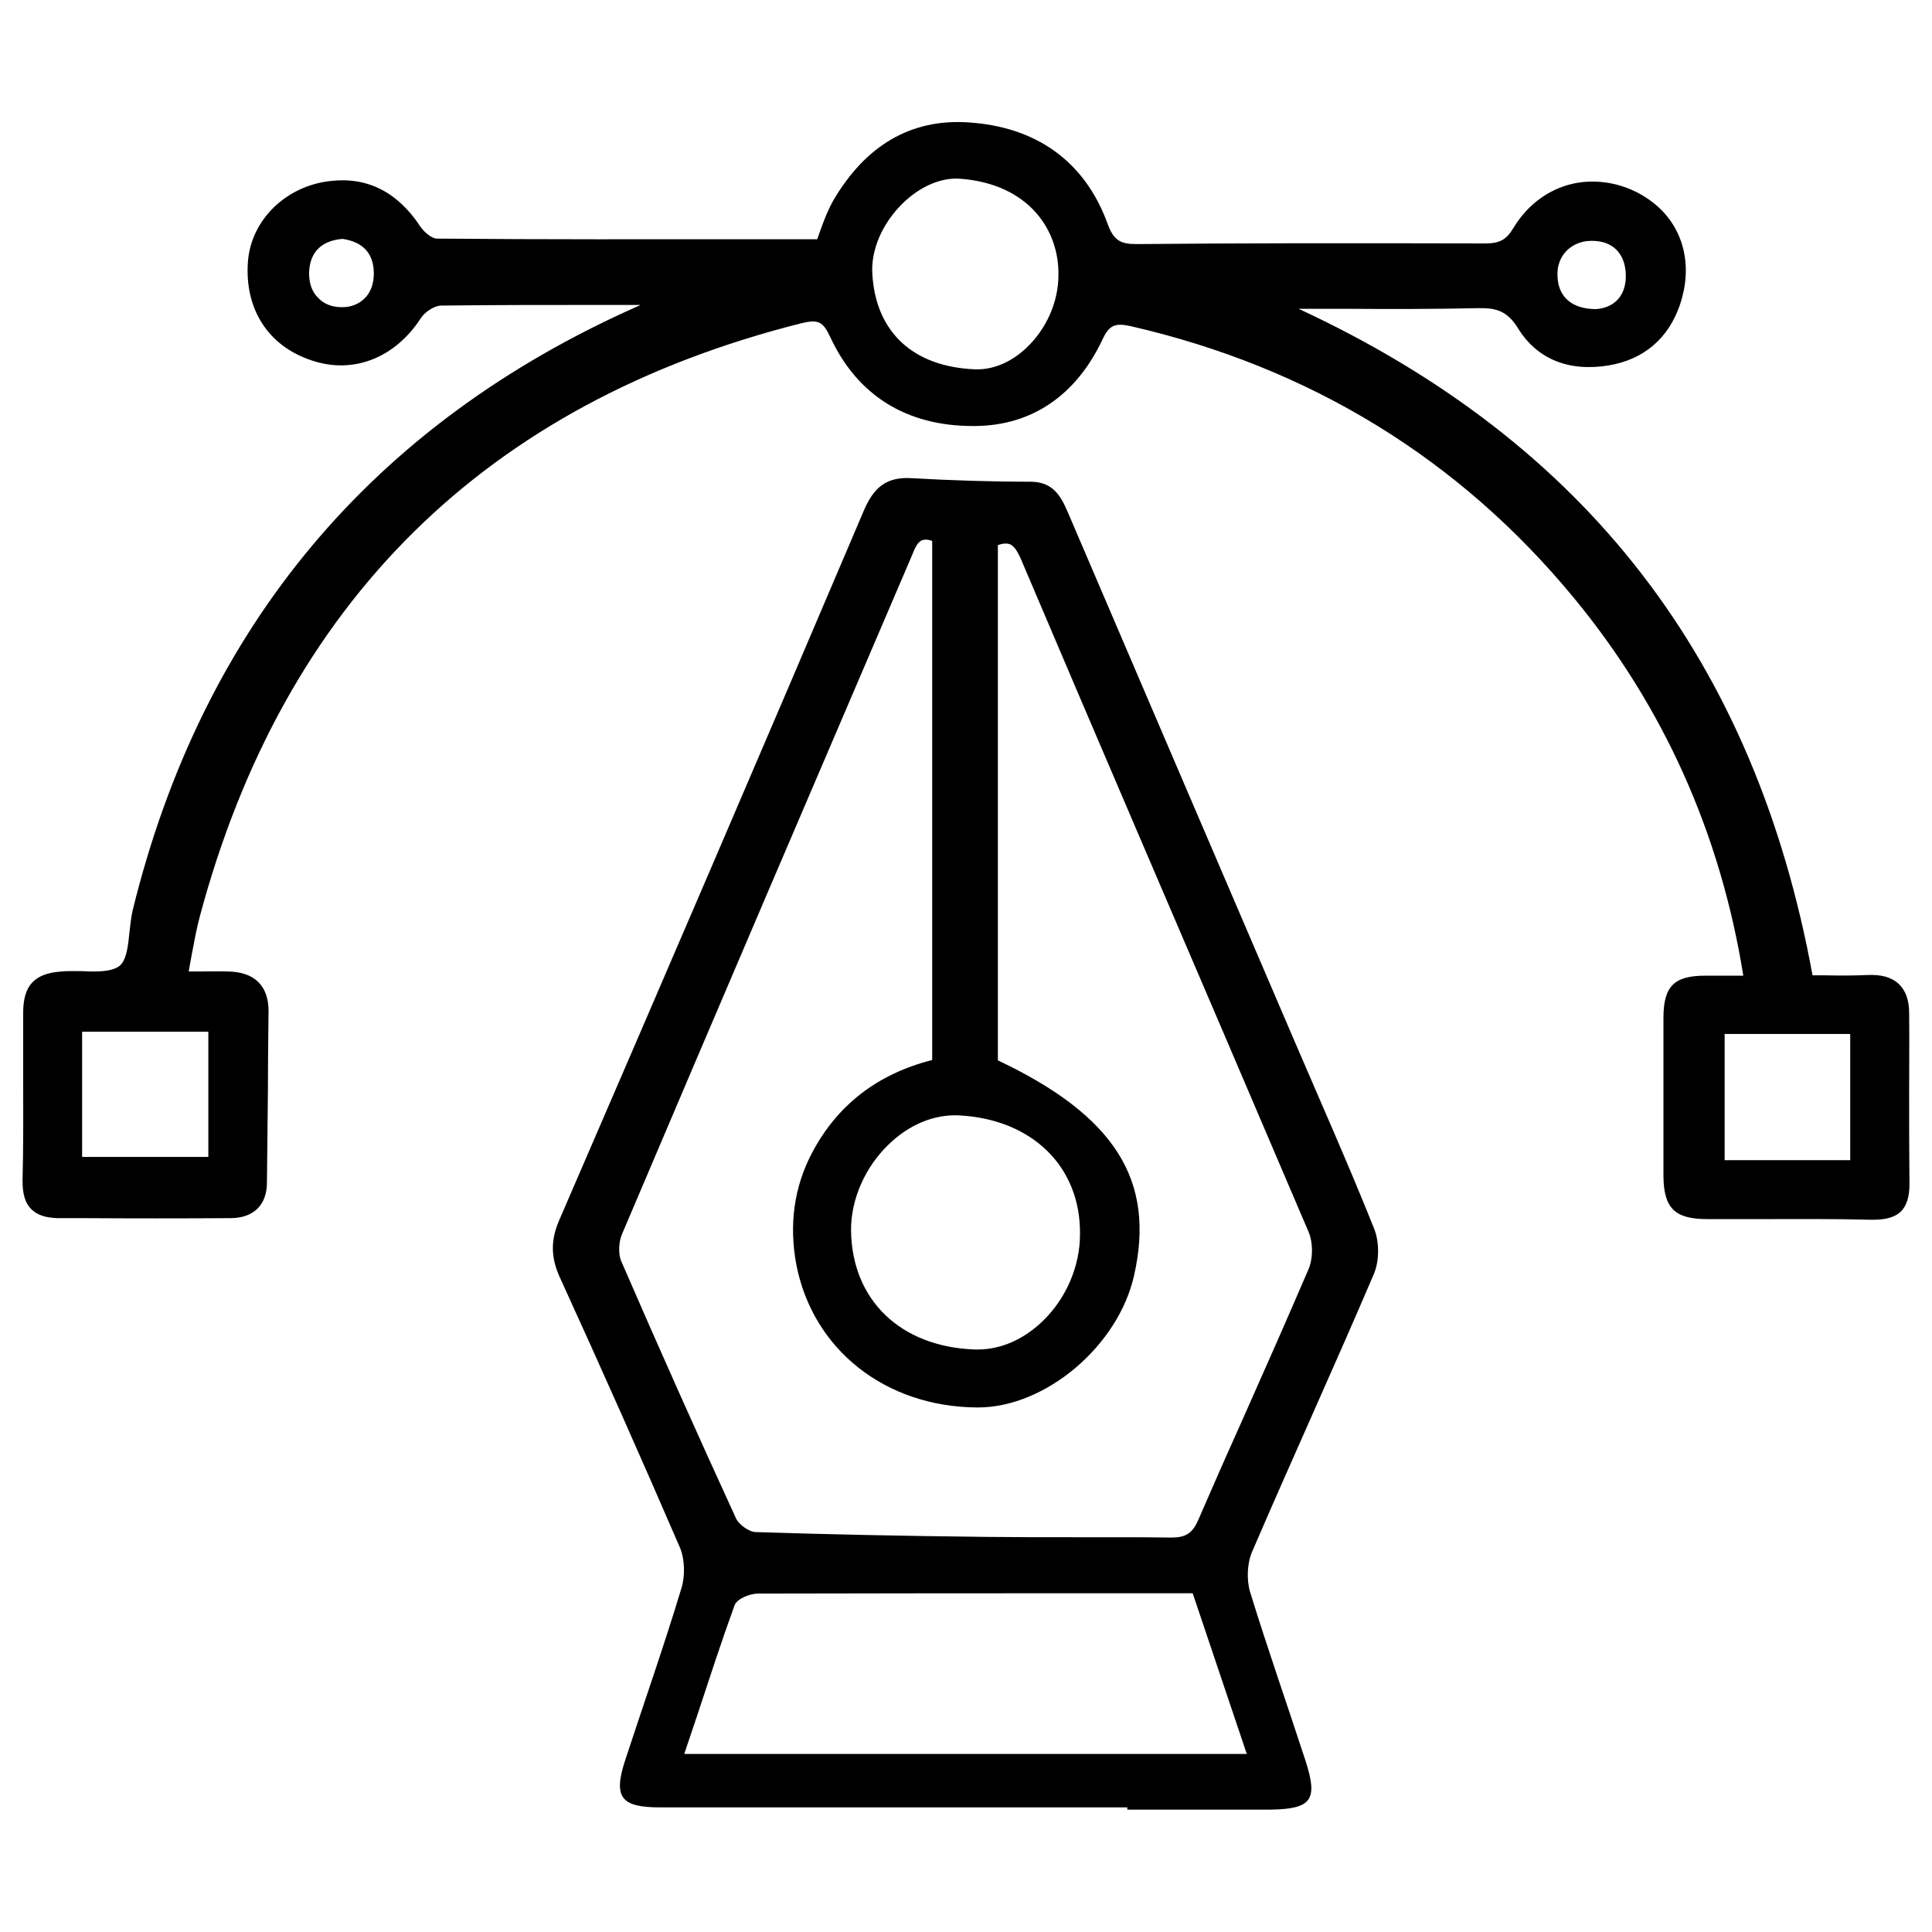
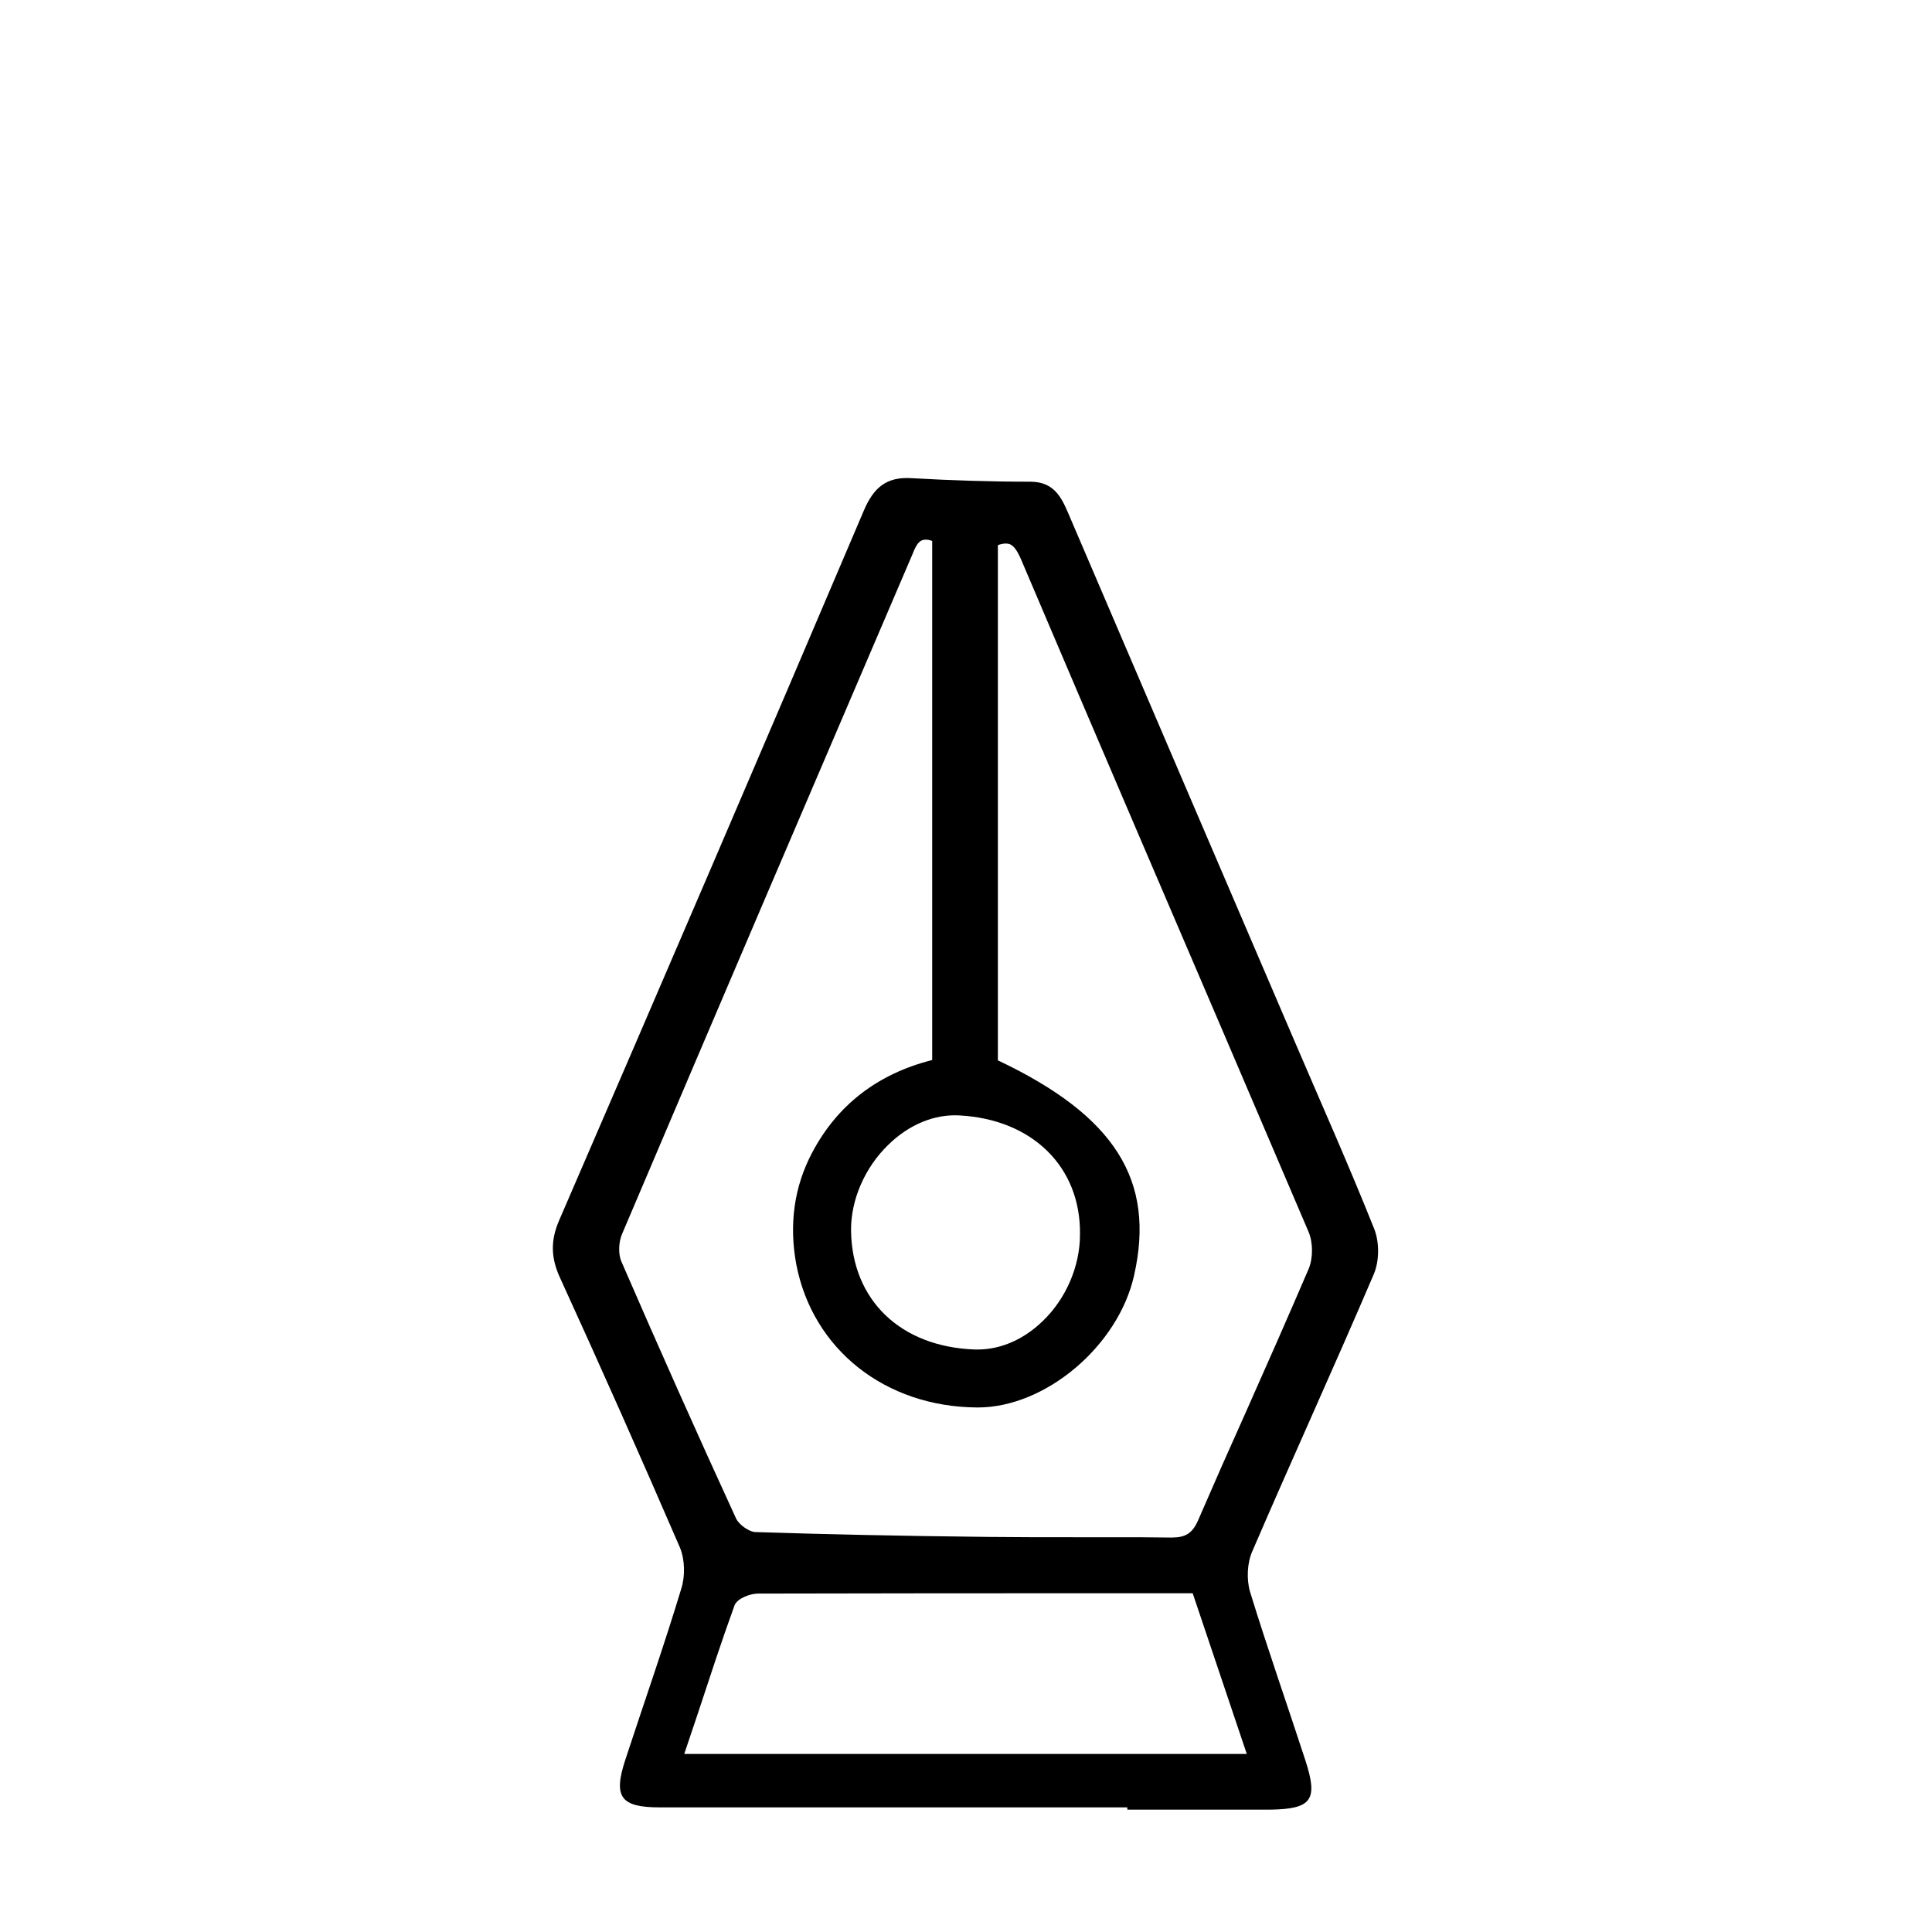
<svg xmlns="http://www.w3.org/2000/svg" id="Layer_1" data-name="Layer 1" viewBox="0 0 60 60">
  <defs>
    <style>
      .cls-1 {
        fill: none;
      }

      .cls-2 {
        clip-path: url(#clippath);
      }
    </style>
    <clipPath id="clippath">
      <rect class="cls-1" width="60" height="60" />
    </clipPath>
  </defs>
  <g class="cls-2">
    <g>
-       <path d="M59.29,33.96c0-.84,.01-1.67,0-2.5,0-.4-.11-.7-.32-.9-.22-.21-.54-.3-.98-.28-.43,.02-.87,.02-1.28,.01h-.42c-1.79-9.77-7.02-16.55-15.96-20.7h1.46c1.35,.01,2.75,.01,4.13-.02,.55-.01,.89,.09,1.22,.62,.59,.96,1.57,1.36,2.81,1.16,1.09-.18,1.86-.83,2.22-1.88,.4-1.17,.14-2.31-.68-3.05-.67-.6-1.58-.88-2.46-.75-.83,.13-1.56,.63-2.03,1.41-.22,.37-.43,.48-.88,.48h-.01c-4.31-.01-7.64-.01-10.79,.02h-.03c-.49,0-.71-.11-.9-.65-.7-1.91-2.2-3-4.34-3.13-1.76-.11-3.17,.71-4.18,2.44-.15,.27-.26,.55-.37,.85-.04,.12-.08,.23-.12,.34h-1.95c-3.23,0-6.58,.01-9.86-.02-.16,0-.4-.2-.52-.38-.7-1.06-1.63-1.54-2.78-1.41-1.39,.15-2.47,1.21-2.57,2.5-.11,1.47,.62,2.62,1.97,3.07,1.28,.44,2.59-.06,3.4-1.31,.13-.2,.42-.38,.61-.39,1.62-.02,3.28-.02,4.88-.02h1.32s-.03,.03-.05,.03c-8.27,3.66-13.55,9.97-15.71,18.77-.05,.21-.07,.45-.1,.68-.04,.42-.09,.86-.3,1.04-.25,.2-.72,.19-1.18,.17-.21,0-.43-.01-.63,.01-.84,.06-1.19,.43-1.19,1.28v1.9c0,1.09,.01,2.22-.02,3.33,0,.4,.08,.68,.27,.87,.18,.18,.44,.27,.82,.28h.77c1.51,.01,3.08,.01,4.62,0,.7-.01,1.11-.41,1.11-1.11l.03-2.82c0-.83,.01-1.66,.02-2.5,0-.79-.44-1.22-1.27-1.23-.28-.01-.56,0-.88,0h-.33c.03-.17,.06-.34,.09-.5,.08-.42,.15-.81,.25-1.19,2.61-9.77,8.89-15.97,18.68-18.44,.53-.13,.68-.06,.91,.44,.84,1.8,2.36,2.75,4.42,2.75h.09c1.75-.02,3.12-.95,3.94-2.69,.22-.47,.41-.51,.88-.41,5.57,1.28,10.2,4.12,13.76,8.44,2.78,3.37,4.55,7.31,5.26,11.73h-1.18c-.97,0-1.3,.33-1.3,1.31v4.92c.01,.99,.35,1.33,1.36,1.33h1.71c1.11,0,2.25-.01,3.37,.02h.07c.41,0,.68-.08,.87-.26,.17-.18,.26-.45,.26-.84-.01-.94-.01-1.87-.01-2.81ZM48.64,7.8c.19-.2,.47-.32,.77-.32h.04c.63,0,1.02,.39,1.04,1.04,.02,.6-.29,.99-.83,1.07h-.02s-.05,.01-.07,.01c-.74,0-1.18-.37-1.2-1.02-.02-.3,.08-.58,.27-.78Zm-37.31,1.46c-.18,.18-.42,.28-.7,.28h-.02c-.3,0-.55-.1-.73-.29-.2-.19-.29-.48-.28-.81,.03-.61,.38-.96,1.02-1.02h.01s.02,0,.02,0c.63,.1,.95,.45,.96,1.06,0,.32-.09,.59-.28,.78Zm-4.86,22.78v3.89H2.55v-3.89h3.92ZM31.89,10.79c-.46,.44-1,.68-1.54,.68h-.07c-1.93-.08-3.09-1.16-3.19-2.98-.04-.74,.31-1.55,.94-2.17,.54-.53,1.19-.81,1.78-.77,2.16,.16,3.09,1.62,3.06,3,0,.82-.37,1.66-.98,2.24Zm25.57,25.24h-3.9v-3.92h3.9v3.92Z" />
      <path d="M42.66,39.58c.18-.41,.18-1,.02-1.41-.79-1.98-1.66-3.93-2.5-5.89-2.34-5.46-4.69-10.93-7.03-16.4-.22-.51-.47-.91-1.13-.92-1.24,0-2.48-.04-3.71-.11-.79-.05-1.18,.3-1.48,1-3.13,7.36-6.29,14.71-9.47,22.06-.27,.63-.25,1.17,.04,1.79,1.27,2.78,2.51,5.57,3.72,8.37,.15,.37,.16,.88,.04,1.26-.54,1.79-1.16,3.55-1.74,5.32-.38,1.16-.15,1.48,1.08,1.48h14.51v.07c1.48,0,2.96,0,4.44,0,1.29-.02,1.49-.3,1.09-1.53-.57-1.75-1.18-3.48-1.72-5.24-.11-.38-.09-.89,.07-1.25,1.24-2.88,2.54-5.72,3.77-8.6Zm-21.41,14.89l.4-1.19c.39-1.18,.75-2.29,1.16-3.42,.08-.22,.49-.37,.73-.37,3.73-.01,7.37-.01,11.24-.01h2.26l1.68,4.99H21.25Zm17.43-10.59c-.5,1.11-.99,2.22-1.47,3.33-.18,.41-.39,.54-.83,.54-.61-.01-1.23-.01-1.84-.01h-1.18c-.9,0-1.8,0-2.69-.01-2.74-.03-5.03-.08-7.2-.15-.2,0-.52-.23-.61-.42-1.19-2.59-2.39-5.28-3.57-8-.09-.22-.08-.59,.03-.84,2.94-6.92,5.95-13.95,8.86-20.74l.15-.35c.08-.2,.16-.39,.3-.45,.08-.03,.19-.03,.32,.02v16.12c-1.7,.43-2.95,1.4-3.73,2.88-.56,1.06-.72,2.23-.49,3.47,.51,2.64,2.76,4.42,5.61,4.44h.03c2.1,0,4.36-1.91,4.85-4.1,.67-2.96-.6-4.96-4.23-6.68V16.93c.16-.06,.28-.06,.37-.03,.12,.05,.22,.18,.34,.45,1.21,2.85,2.43,5.7,3.65,8.55,1.74,4.05,3.53,8.24,5.29,12.36,.14,.33,.14,.82,0,1.15-.64,1.49-1.31,3.01-1.96,4.47Zm-8.89-9.24c2.27,.12,3.78,1.6,3.75,3.7,0,.98-.43,1.99-1.16,2.69-.59,.57-1.3,.88-2.02,.88h-.08c-2.31-.08-3.82-1.53-3.85-3.69-.01-.96,.43-1.97,1.17-2.68,.65-.63,1.43-.94,2.19-.9Z" />
    </g>
  </g>
</svg>